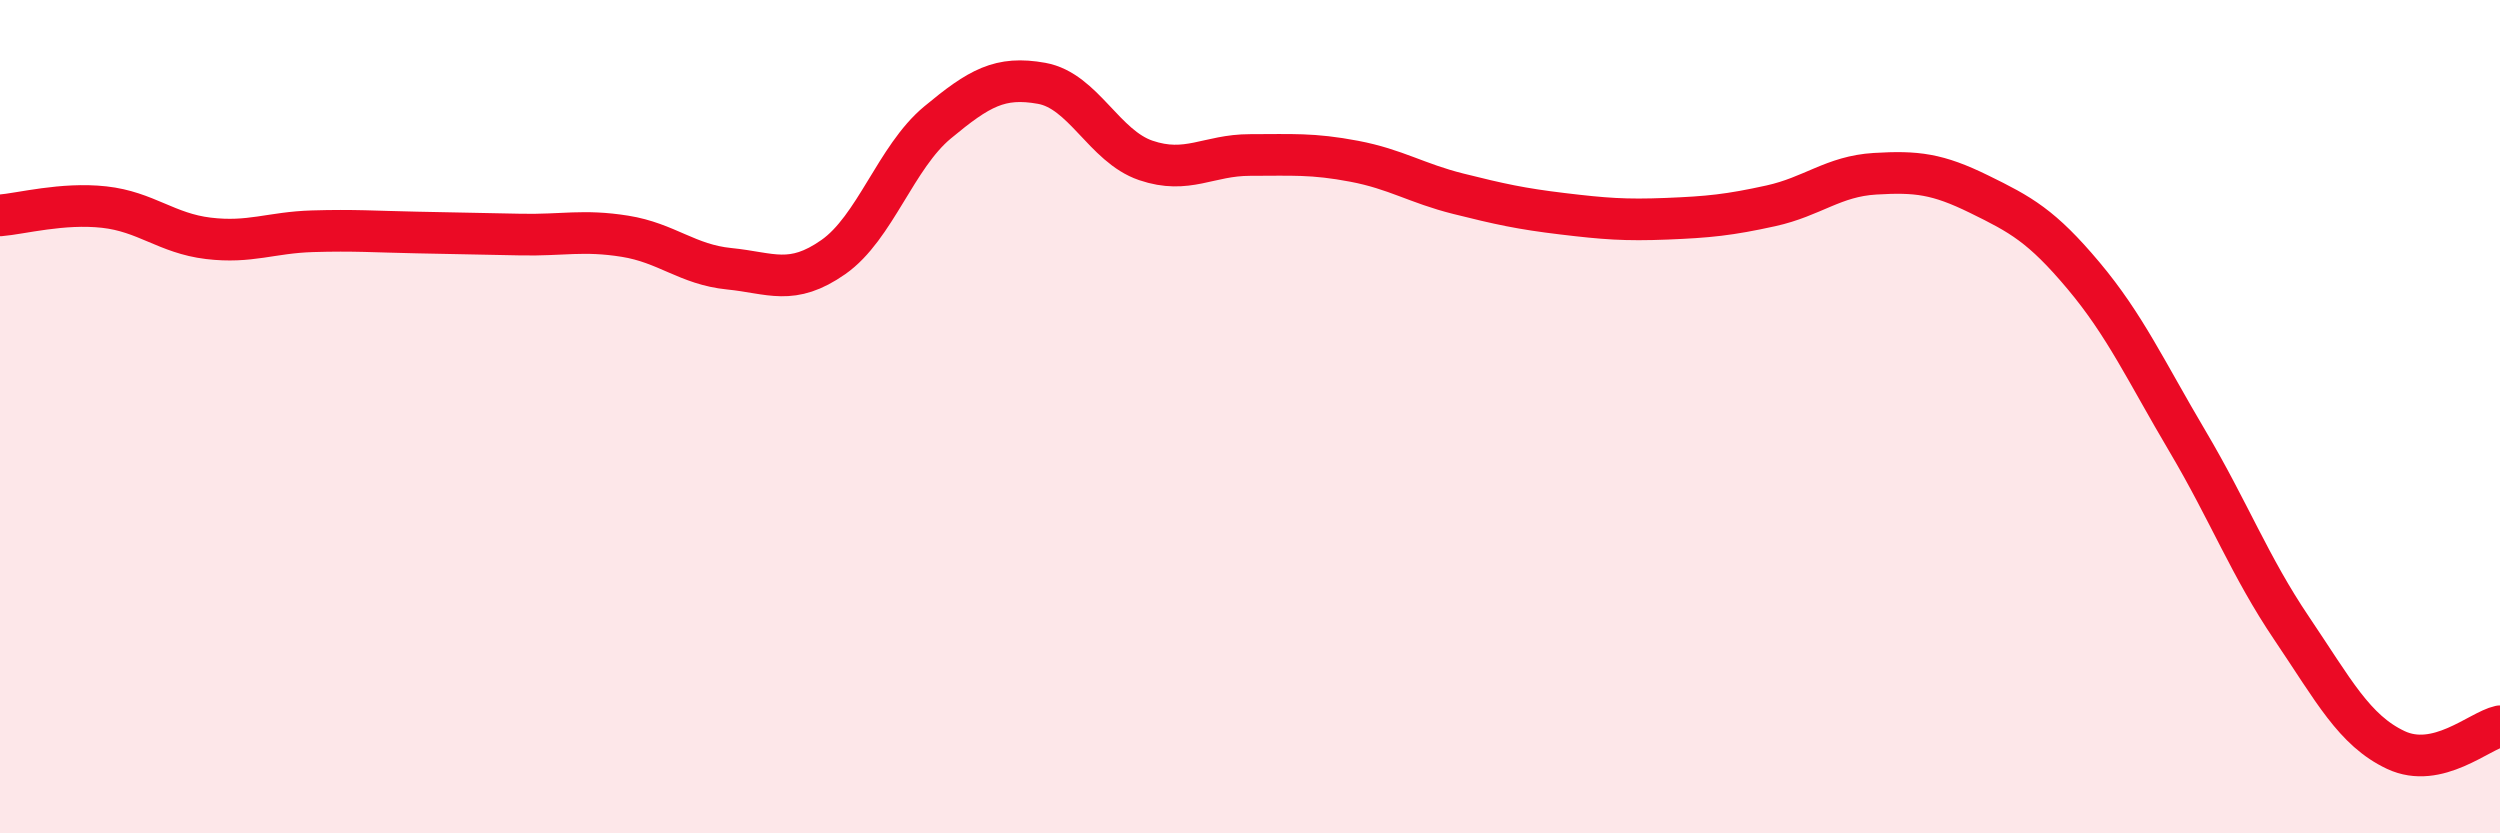
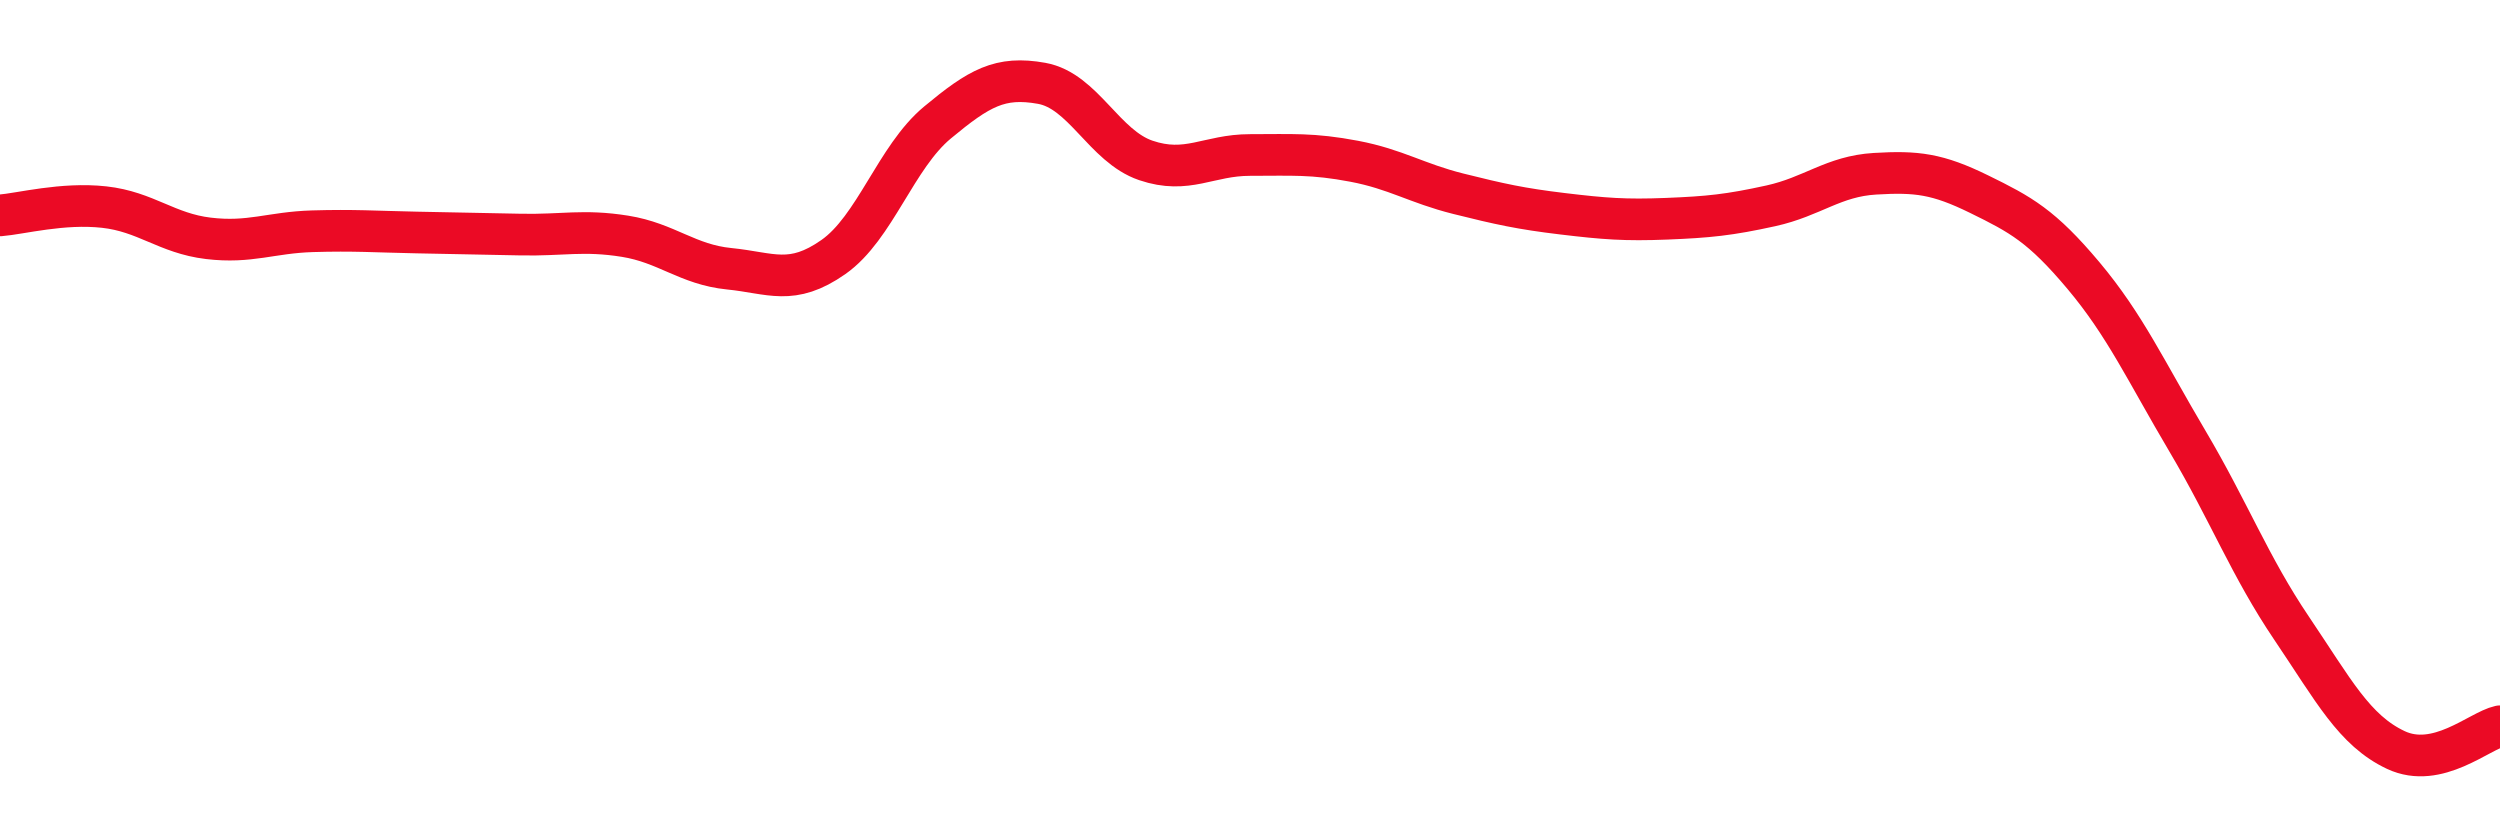
<svg xmlns="http://www.w3.org/2000/svg" width="60" height="20" viewBox="0 0 60 20">
-   <path d="M 0,5.17 C 0.5,5.13 1.5,4.86 2.5,4.97 C 3.5,5.08 4,5.6 5,5.72 C 6,5.84 6.5,5.58 7.5,5.55 C 8.5,5.52 9,5.56 10,5.58 C 11,5.6 11.5,5.61 12.5,5.63 C 13.5,5.65 14,5.51 15,5.67 C 16,5.83 16.5,6.35 17.5,6.45 C 18.5,6.55 19,6.87 20,6.17 C 21,5.47 21.5,3.77 22.5,2.94 C 23.5,2.11 24,1.82 25,2 C 26,2.18 26.5,3.51 27.5,3.85 C 28.5,4.19 29,3.72 30,3.72 C 31,3.72 31.5,3.68 32.5,3.87 C 33.5,4.06 34,4.4 35,4.65 C 36,4.9 36.5,5.01 37.5,5.13 C 38.5,5.25 39,5.29 40,5.25 C 41,5.21 41.5,5.16 42.5,4.94 C 43.5,4.72 44,4.23 45,4.17 C 46,4.11 46.5,4.17 47.5,4.66 C 48.5,5.15 49,5.42 50,6.61 C 51,7.8 51.5,8.9 52.5,10.59 C 53.5,12.28 54,13.6 55,15.08 C 56,16.56 56.5,17.53 57.5,18 C 58.5,18.47 59.5,17.54 60,17.43L60 20L0 20Z" fill="#EB0A25" opacity="0.1" stroke-linecap="round" stroke-linejoin="round" />
  <path d="M 0,5.17 C 0.5,5.13 1.5,4.86 2.5,4.97 C 3.5,5.08 4,5.6 5,5.72 C 6,5.84 6.5,5.58 7.5,5.55 C 8.5,5.52 9,5.56 10,5.58 C 11,5.6 11.5,5.61 12.5,5.63 C 13.5,5.65 14,5.51 15,5.67 C 16,5.83 16.5,6.35 17.5,6.45 C 18.5,6.55 19,6.87 20,6.17 C 21,5.47 21.5,3.77 22.5,2.94 C 23.5,2.11 24,1.82 25,2 C 26,2.18 26.5,3.51 27.5,3.85 C 28.5,4.19 29,3.72 30,3.72 C 31,3.72 31.5,3.68 32.5,3.87 C 33.5,4.06 34,4.4 35,4.65 C 36,4.9 36.5,5.01 37.5,5.13 C 38.5,5.25 39,5.29 40,5.25 C 41,5.21 41.5,5.16 42.5,4.94 C 43.5,4.72 44,4.23 45,4.17 C 46,4.11 46.5,4.17 47.5,4.66 C 48.5,5.15 49,5.42 50,6.61 C 51,7.8 51.5,8.9 52.5,10.59 C 53.5,12.28 54,13.6 55,15.08 C 56,16.56 56.5,17.53 57.5,18 C 58.5,18.47 59.5,17.54 60,17.43" stroke="#EB0A25" stroke-width="1" fill="none" stroke-linecap="round" stroke-linejoin="round" />
</svg>